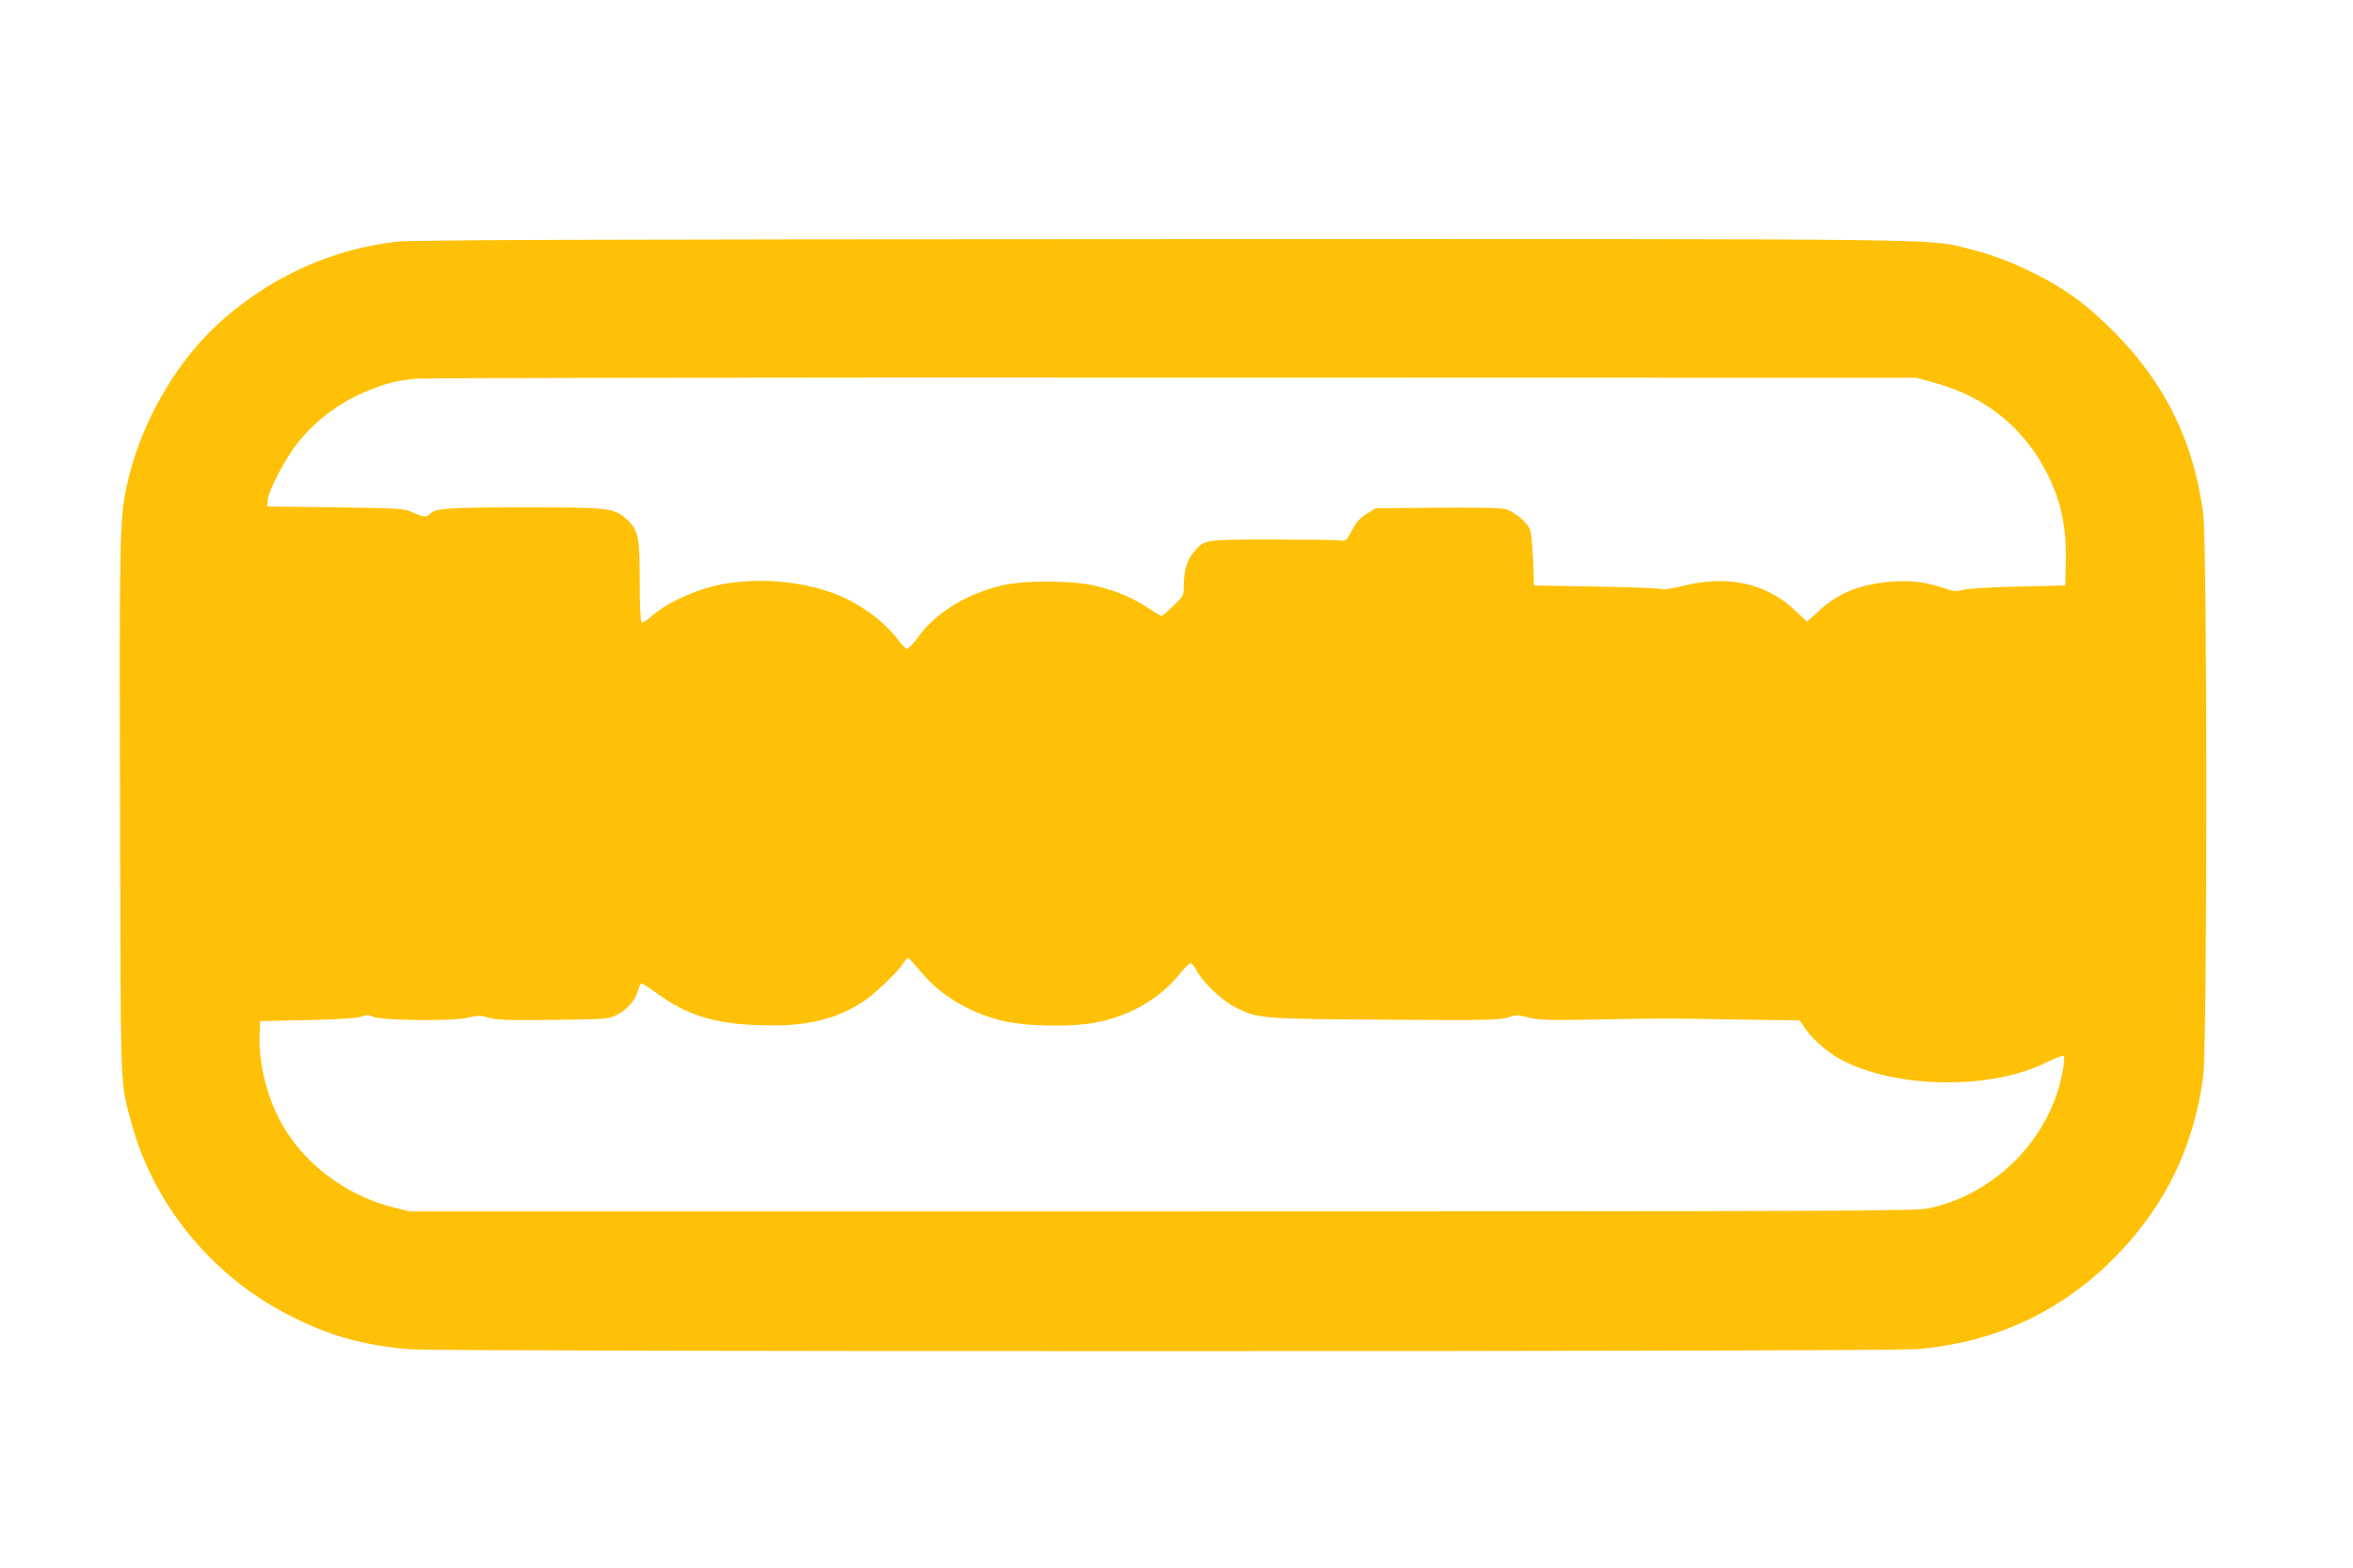
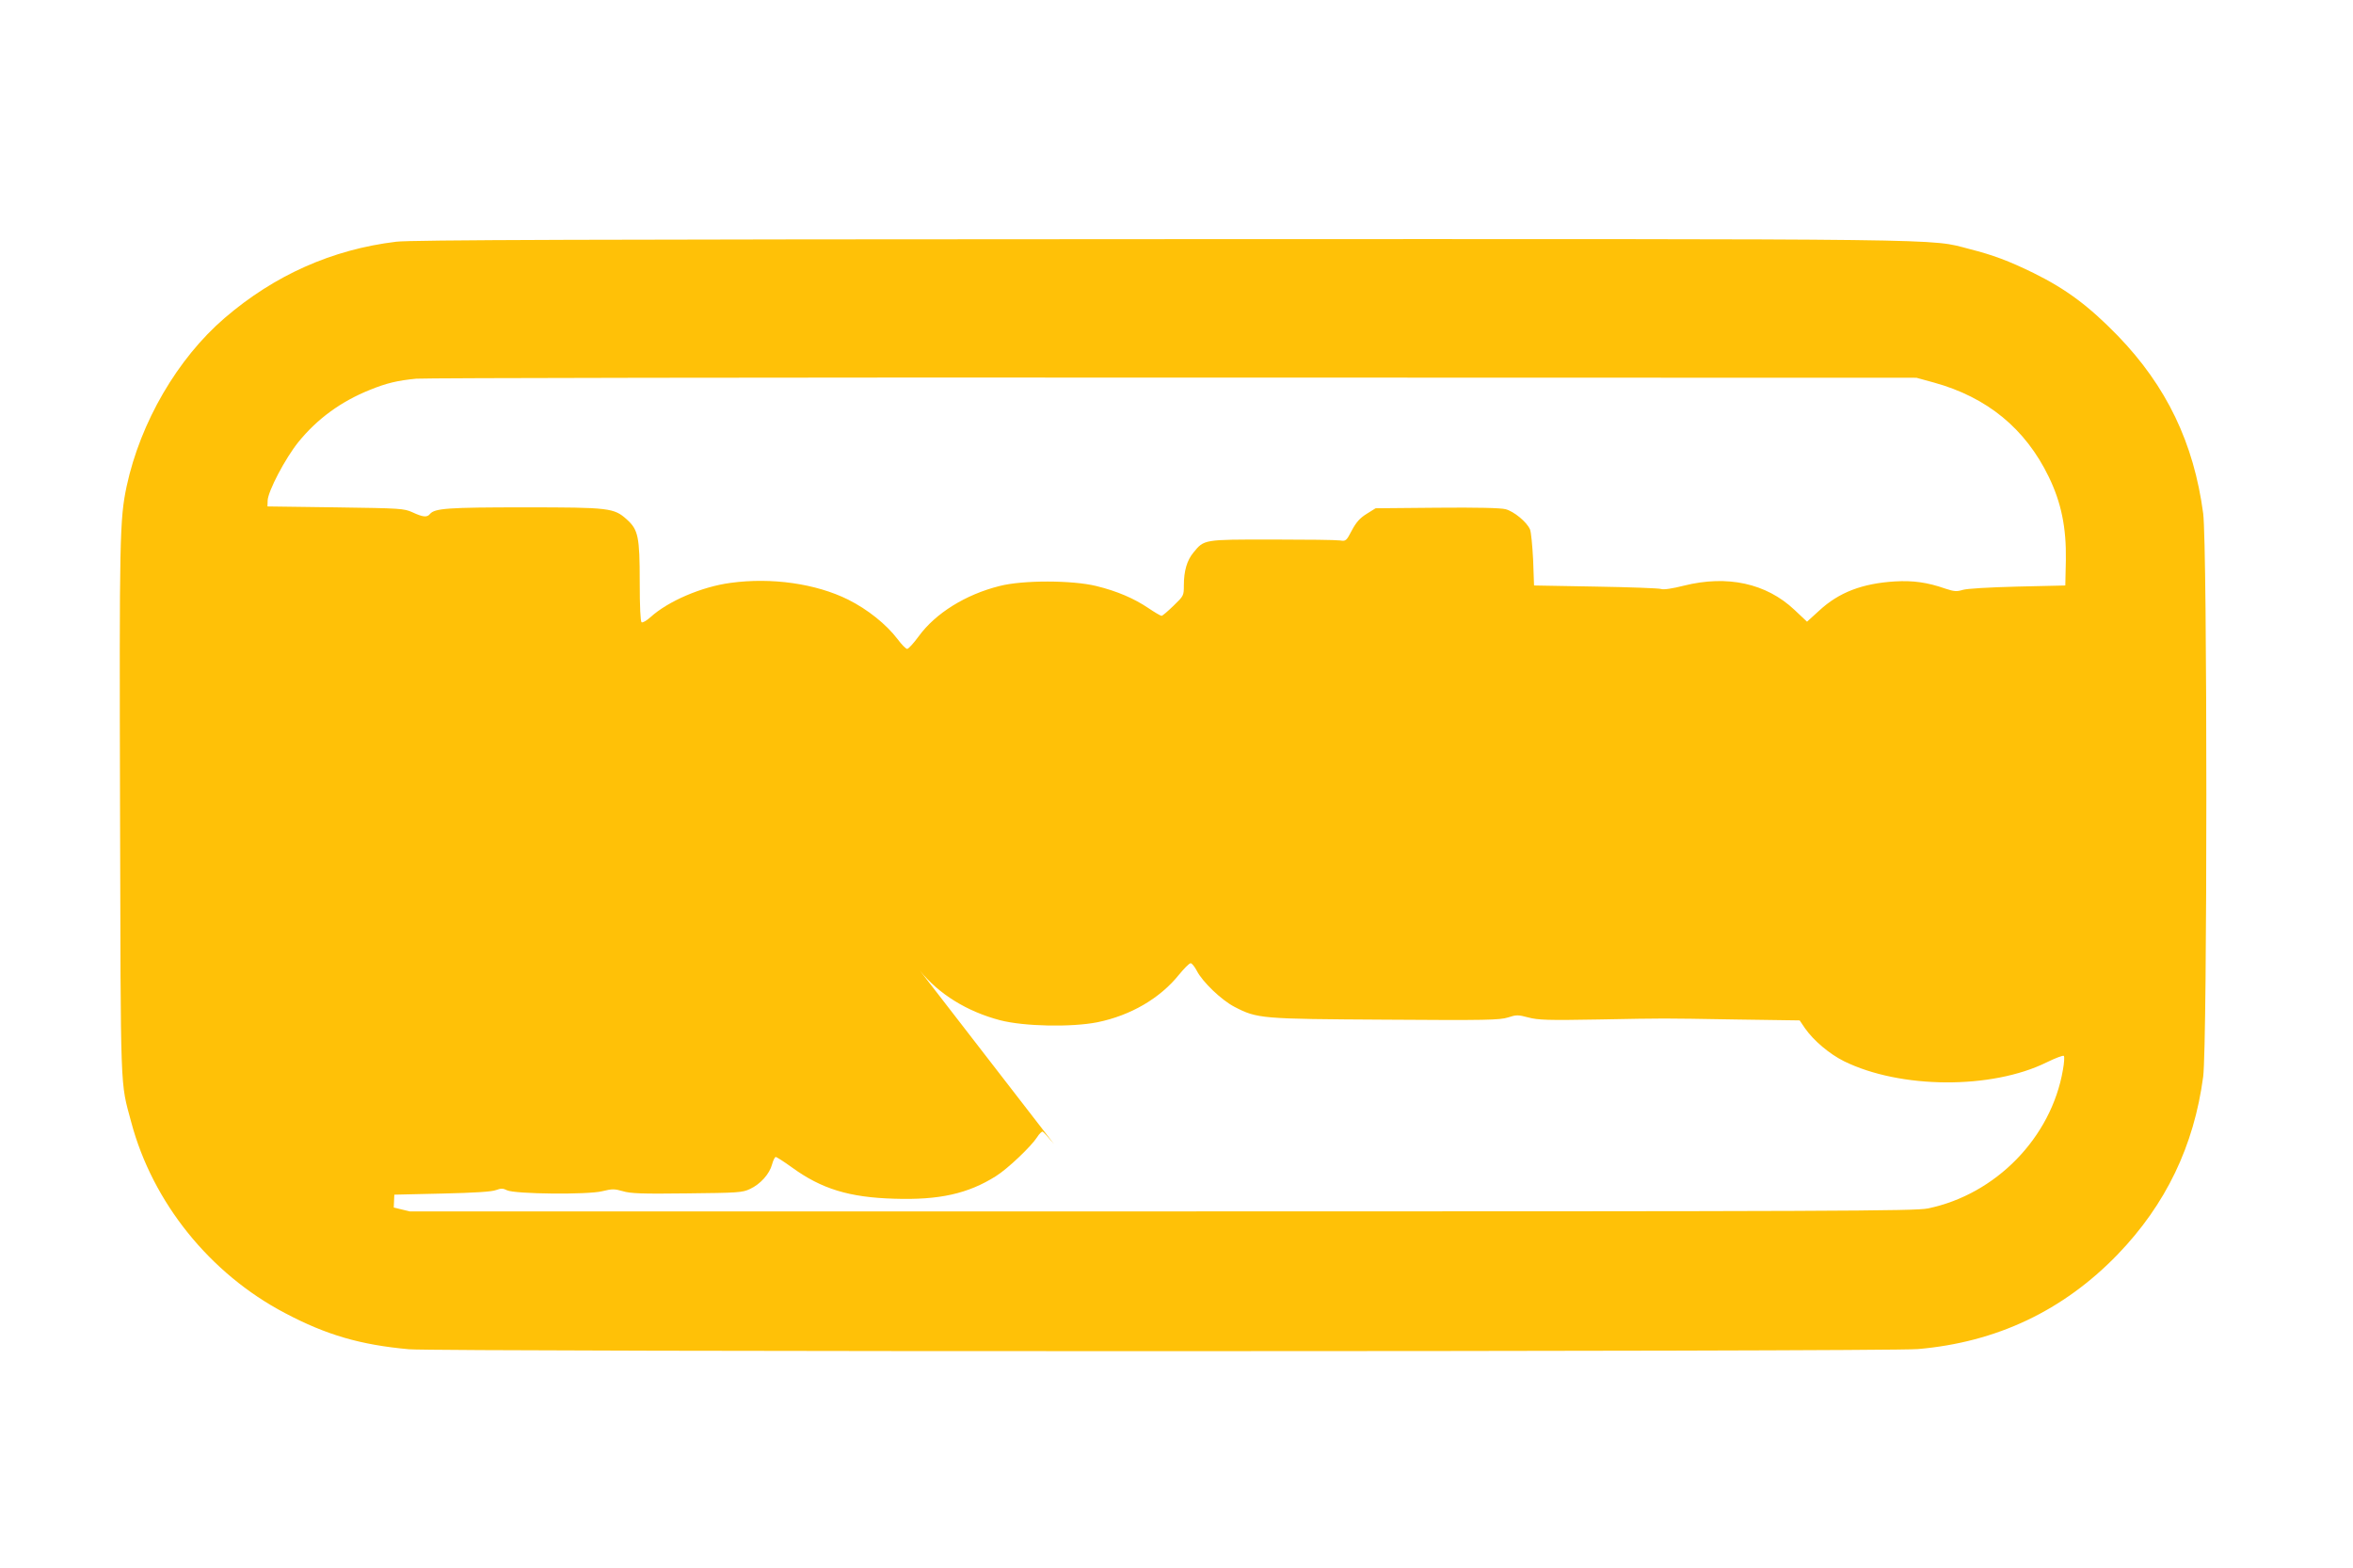
<svg xmlns="http://www.w3.org/2000/svg" version="1.0" width="1280pt" height="853pt" viewBox="0 0 1280 853" preserveAspectRatio="xMidYMid meet">
  <g transform="translate(0,853) scale(0.1,-0.1)" fill="#ffc107" stroke="none">
-     <path d="M2155 7215 c-348 -42 -662 -182 -933 -415 -257 -221 -458 -567 -533 -915 -38 -181 -40 -272 -36 -1765 4 -1575 0 -1466 61 -1695 116 -436 428 -824 836 -1038 227 -120 411 -173 675 -197 158 -14 8046 -14 8208 1 429 37 791 209 1087 515 262 272 415 590 465 967 23 177 23 2887 0 3064 -51 383 -199 692 -465 967 -157 161 -278 252 -458 341 -135 66 -221 98 -347 130 -225 58 -6 55 -4410 54 -3108 -1 -4073 -4 -4150 -14z m8365 -766 c290 -80 498 -251 625 -513 68 -140 96 -277 93 -453 l-3 -138 -260 -6 c-159 -4 -275 -11 -298 -18 -33 -10 -46 -9 -95 7 -97 34 -176 45 -275 39 -176 -11 -303 -59 -410 -158 l-67 -61 -69 65 c-153 144 -365 190 -601 131 -63 -16 -110 -23 -124 -18 -11 4 -172 10 -356 13 l-335 6 -5 140 c-4 77 -11 151 -17 165 -17 40 -87 98 -133 110 -27 7 -153 10 -374 8 l-333 -3 -48 -30 c-37 -23 -57 -45 -81 -90 -30 -58 -33 -60 -65 -55 -19 3 -185 5 -369 5 -374 0 -369 1 -428 -71 -35 -42 -52 -100 -52 -179 0 -55 -1 -57 -56 -110 -31 -30 -60 -55 -65 -55 -6 0 -38 19 -72 42 -77 52 -169 92 -283 120 -130 32 -400 33 -527 0 -184 -46 -348 -148 -439 -273 -28 -38 -56 -69 -63 -69 -7 0 -31 24 -53 54 -61 80 -162 161 -268 214 -175 87 -417 122 -641 91 -156 -21 -338 -99 -434 -186 -21 -19 -43 -32 -49 -28 -6 4 -10 83 -10 219 0 246 -8 284 -70 340 -70 63 -94 66 -557 66 -415 0 -488 -5 -514 -36 -16 -20 -39 -17 -95 9 -47 21 -62 22 -419 27 l-370 5 1 33 c3 52 96 229 167 317 103 127 232 221 389 284 91 37 150 51 253 61 44 4 1898 7 4120 6 l4040 -1 95 -26z m-5516 -3199 c103 -128 257 -223 436 -270 131 -34 388 -39 530 -11 181 37 340 130 443 258 28 34 56 63 64 63 7 0 22 -19 34 -42 31 -60 133 -158 204 -195 125 -65 144 -66 824 -70 547 -4 620 -2 664 12 46 15 55 15 111 0 53 -14 105 -16 381 -11 384 7 322 7 747 0 l348 -5 29 -43 c47 -67 132 -139 212 -179 307 -151 803 -154 1103 -6 47 23 89 39 93 35 4 -4 2 -38 -5 -76 -63 -368 -365 -678 -735 -754 -69 -14 -485 -16 -4167 -16 l-4091 0 -87 21 c-268 66 -509 253 -627 489 -70 138 -109 313 -103 455 l3 70 260 6 c177 4 271 10 293 19 28 10 38 10 60 -1 42 -21 442 -25 519 -5 53 13 65 13 111 0 42 -13 106 -15 349 -12 277 3 301 4 343 24 56 26 106 81 120 134 6 22 15 40 20 40 5 0 44 -25 87 -56 162 -118 313 -164 558 -171 244 -8 401 27 553 123 64 40 192 162 224 212 11 18 25 31 30 30 5 -2 33 -33 62 -68z" />
+     <path d="M2155 7215 c-348 -42 -662 -182 -933 -415 -257 -221 -458 -567 -533 -915 -38 -181 -40 -272 -36 -1765 4 -1575 0 -1466 61 -1695 116 -436 428 -824 836 -1038 227 -120 411 -173 675 -197 158 -14 8046 -14 8208 1 429 37 791 209 1087 515 262 272 415 590 465 967 23 177 23 2887 0 3064 -51 383 -199 692 -465 967 -157 161 -278 252 -458 341 -135 66 -221 98 -347 130 -225 58 -6 55 -4410 54 -3108 -1 -4073 -4 -4150 -14z m8365 -766 c290 -80 498 -251 625 -513 68 -140 96 -277 93 -453 l-3 -138 -260 -6 c-159 -4 -275 -11 -298 -18 -33 -10 -46 -9 -95 7 -97 34 -176 45 -275 39 -176 -11 -303 -59 -410 -158 l-67 -61 -69 65 c-153 144 -365 190 -601 131 -63 -16 -110 -23 -124 -18 -11 4 -172 10 -356 13 l-335 6 -5 140 c-4 77 -11 151 -17 165 -17 40 -87 98 -133 110 -27 7 -153 10 -374 8 l-333 -3 -48 -30 c-37 -23 -57 -45 -81 -90 -30 -58 -33 -60 -65 -55 -19 3 -185 5 -369 5 -374 0 -369 1 -428 -71 -35 -42 -52 -100 -52 -179 0 -55 -1 -57 -56 -110 -31 -30 -60 -55 -65 -55 -6 0 -38 19 -72 42 -77 52 -169 92 -283 120 -130 32 -400 33 -527 0 -184 -46 -348 -148 -439 -273 -28 -38 -56 -69 -63 -69 -7 0 -31 24 -53 54 -61 80 -162 161 -268 214 -175 87 -417 122 -641 91 -156 -21 -338 -99 -434 -186 -21 -19 -43 -32 -49 -28 -6 4 -10 83 -10 219 0 246 -8 284 -70 340 -70 63 -94 66 -557 66 -415 0 -488 -5 -514 -36 -16 -20 -39 -17 -95 9 -47 21 -62 22 -419 27 l-370 5 1 33 c3 52 96 229 167 317 103 127 232 221 389 284 91 37 150 51 253 61 44 4 1898 7 4120 6 l4040 -1 95 -26z m-5516 -3199 c103 -128 257 -223 436 -270 131 -34 388 -39 530 -11 181 37 340 130 443 258 28 34 56 63 64 63 7 0 22 -19 34 -42 31 -60 133 -158 204 -195 125 -65 144 -66 824 -70 547 -4 620 -2 664 12 46 15 55 15 111 0 53 -14 105 -16 381 -11 384 7 322 7 747 0 l348 -5 29 -43 c47 -67 132 -139 212 -179 307 -151 803 -154 1103 -6 47 23 89 39 93 35 4 -4 2 -38 -5 -76 -63 -368 -365 -678 -735 -754 -69 -14 -485 -16 -4167 -16 l-4091 0 -87 21 l3 70 260 6 c177 4 271 10 293 19 28 10 38 10 60 -1 42 -21 442 -25 519 -5 53 13 65 13 111 0 42 -13 106 -15 349 -12 277 3 301 4 343 24 56 26 106 81 120 134 6 22 15 40 20 40 5 0 44 -25 87 -56 162 -118 313 -164 558 -171 244 -8 401 27 553 123 64 40 192 162 224 212 11 18 25 31 30 30 5 -2 33 -33 62 -68z" />
  </g>
</svg>